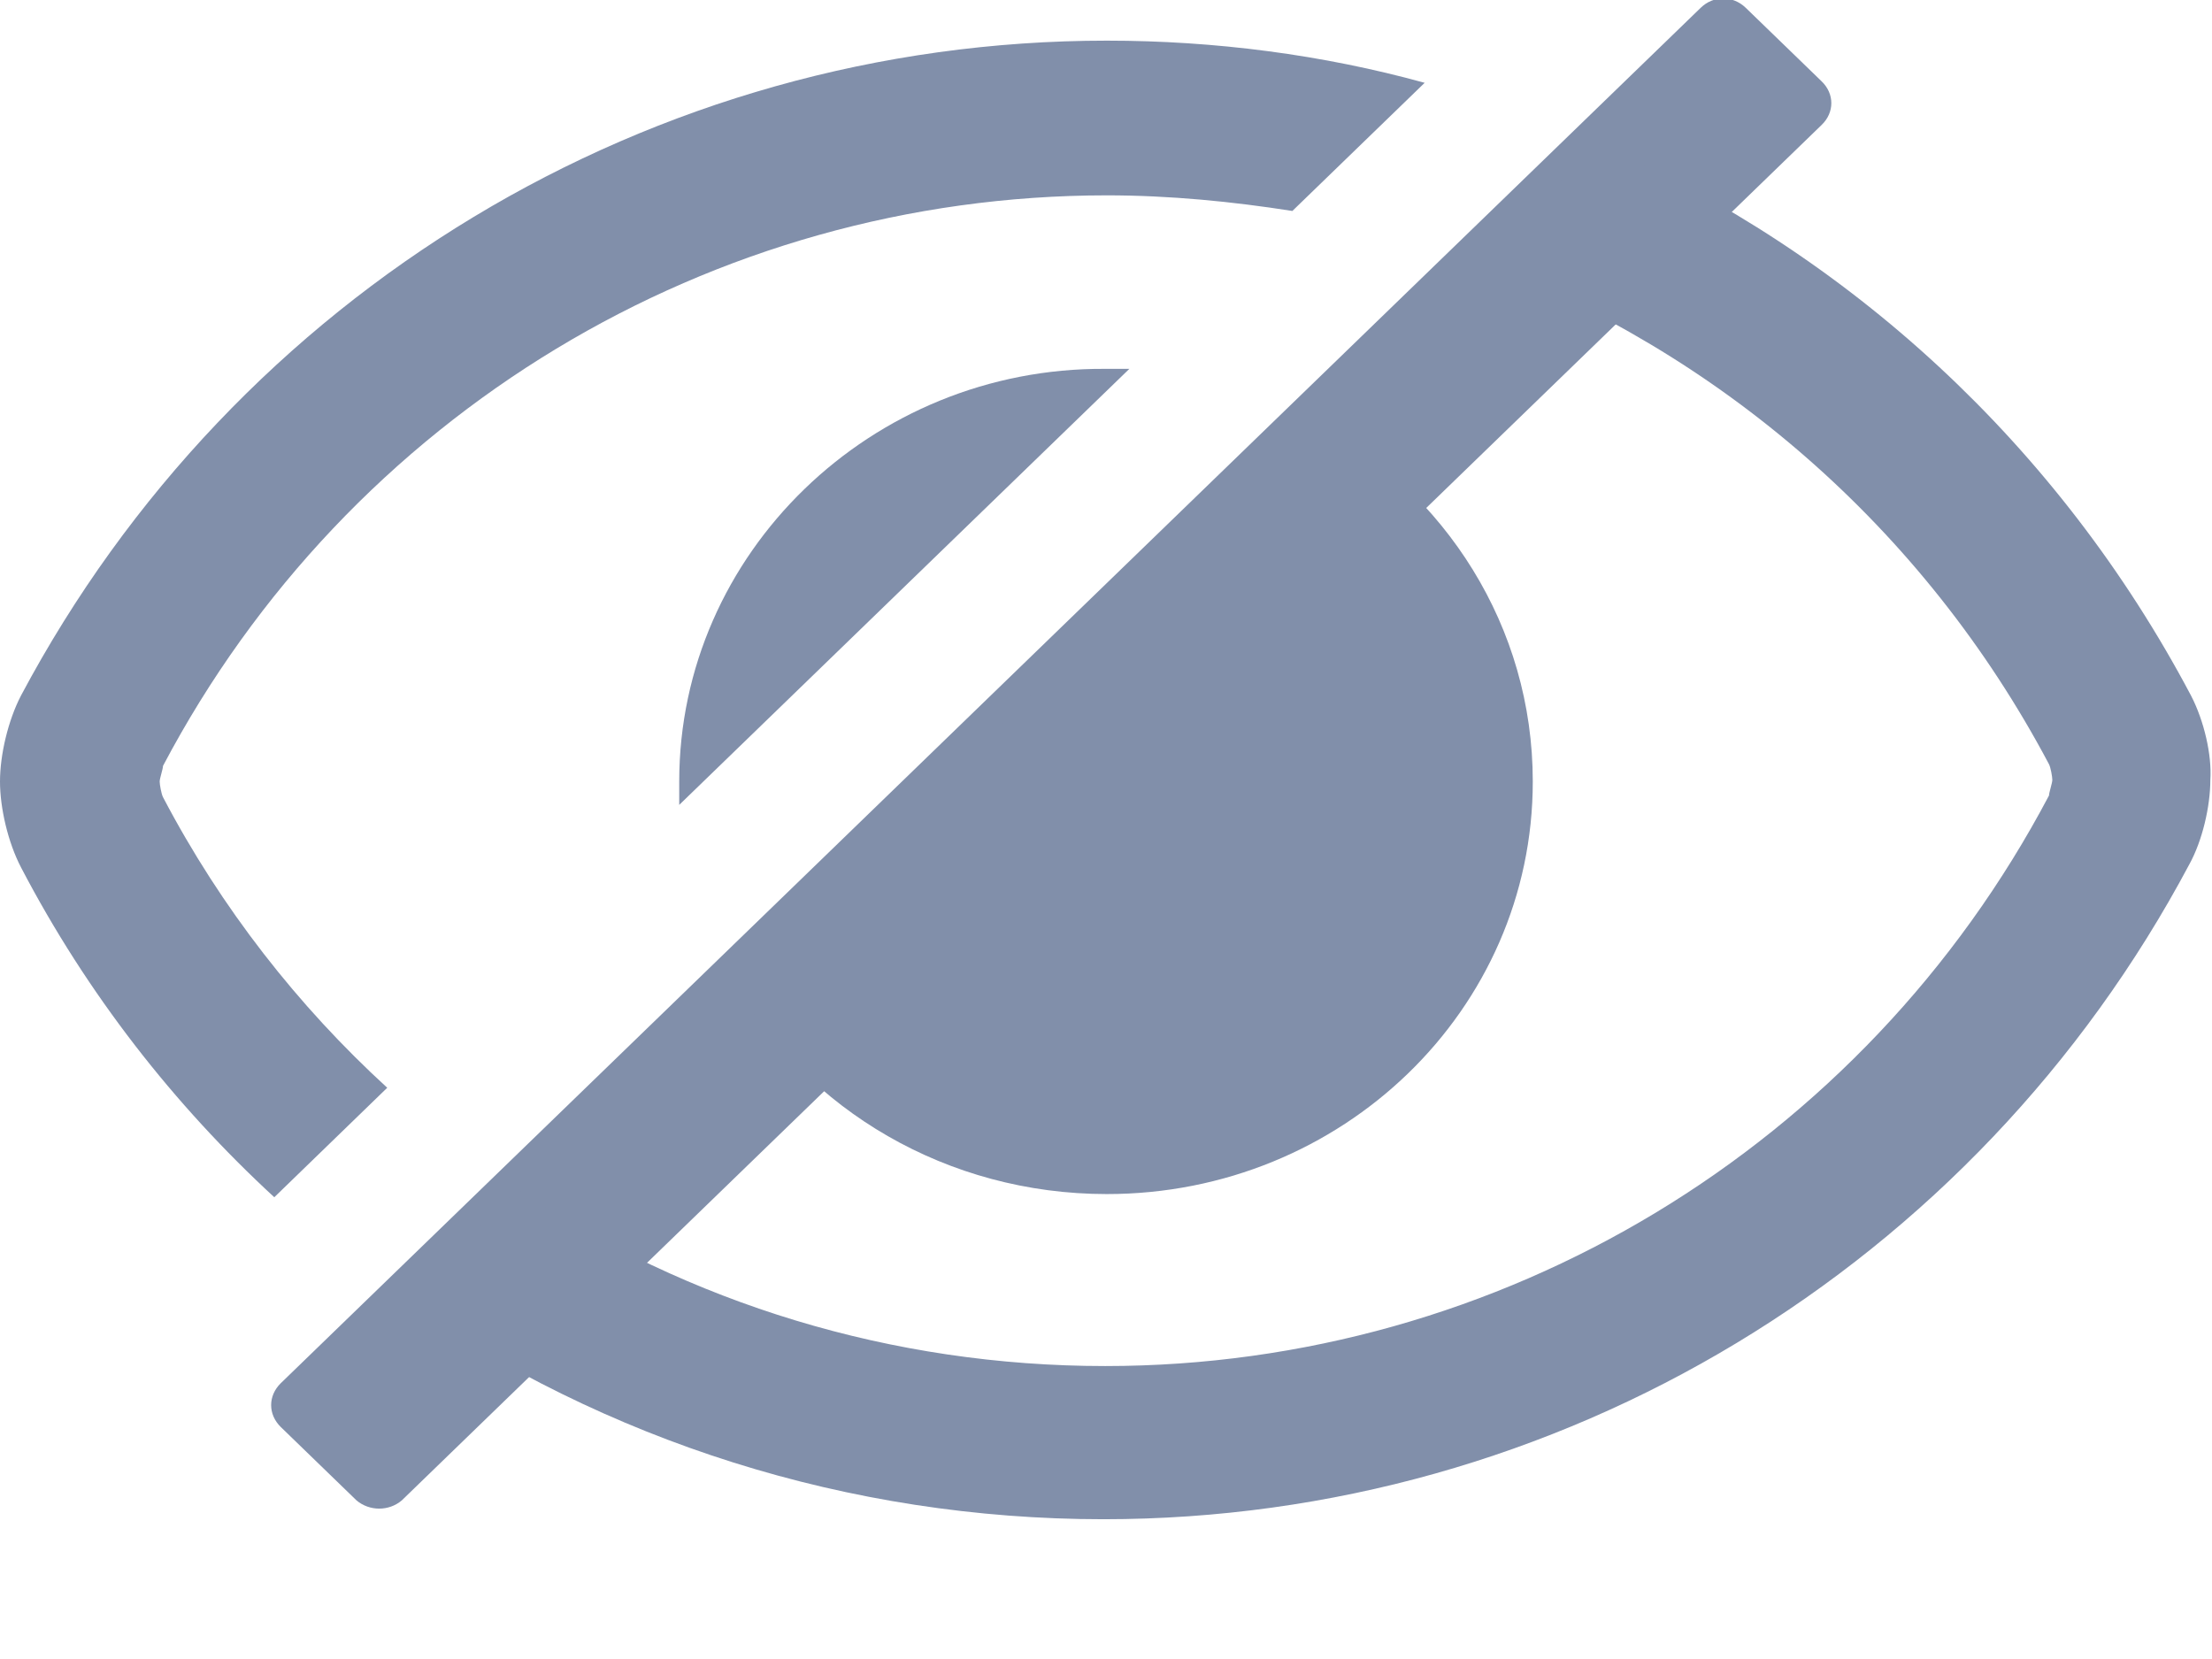
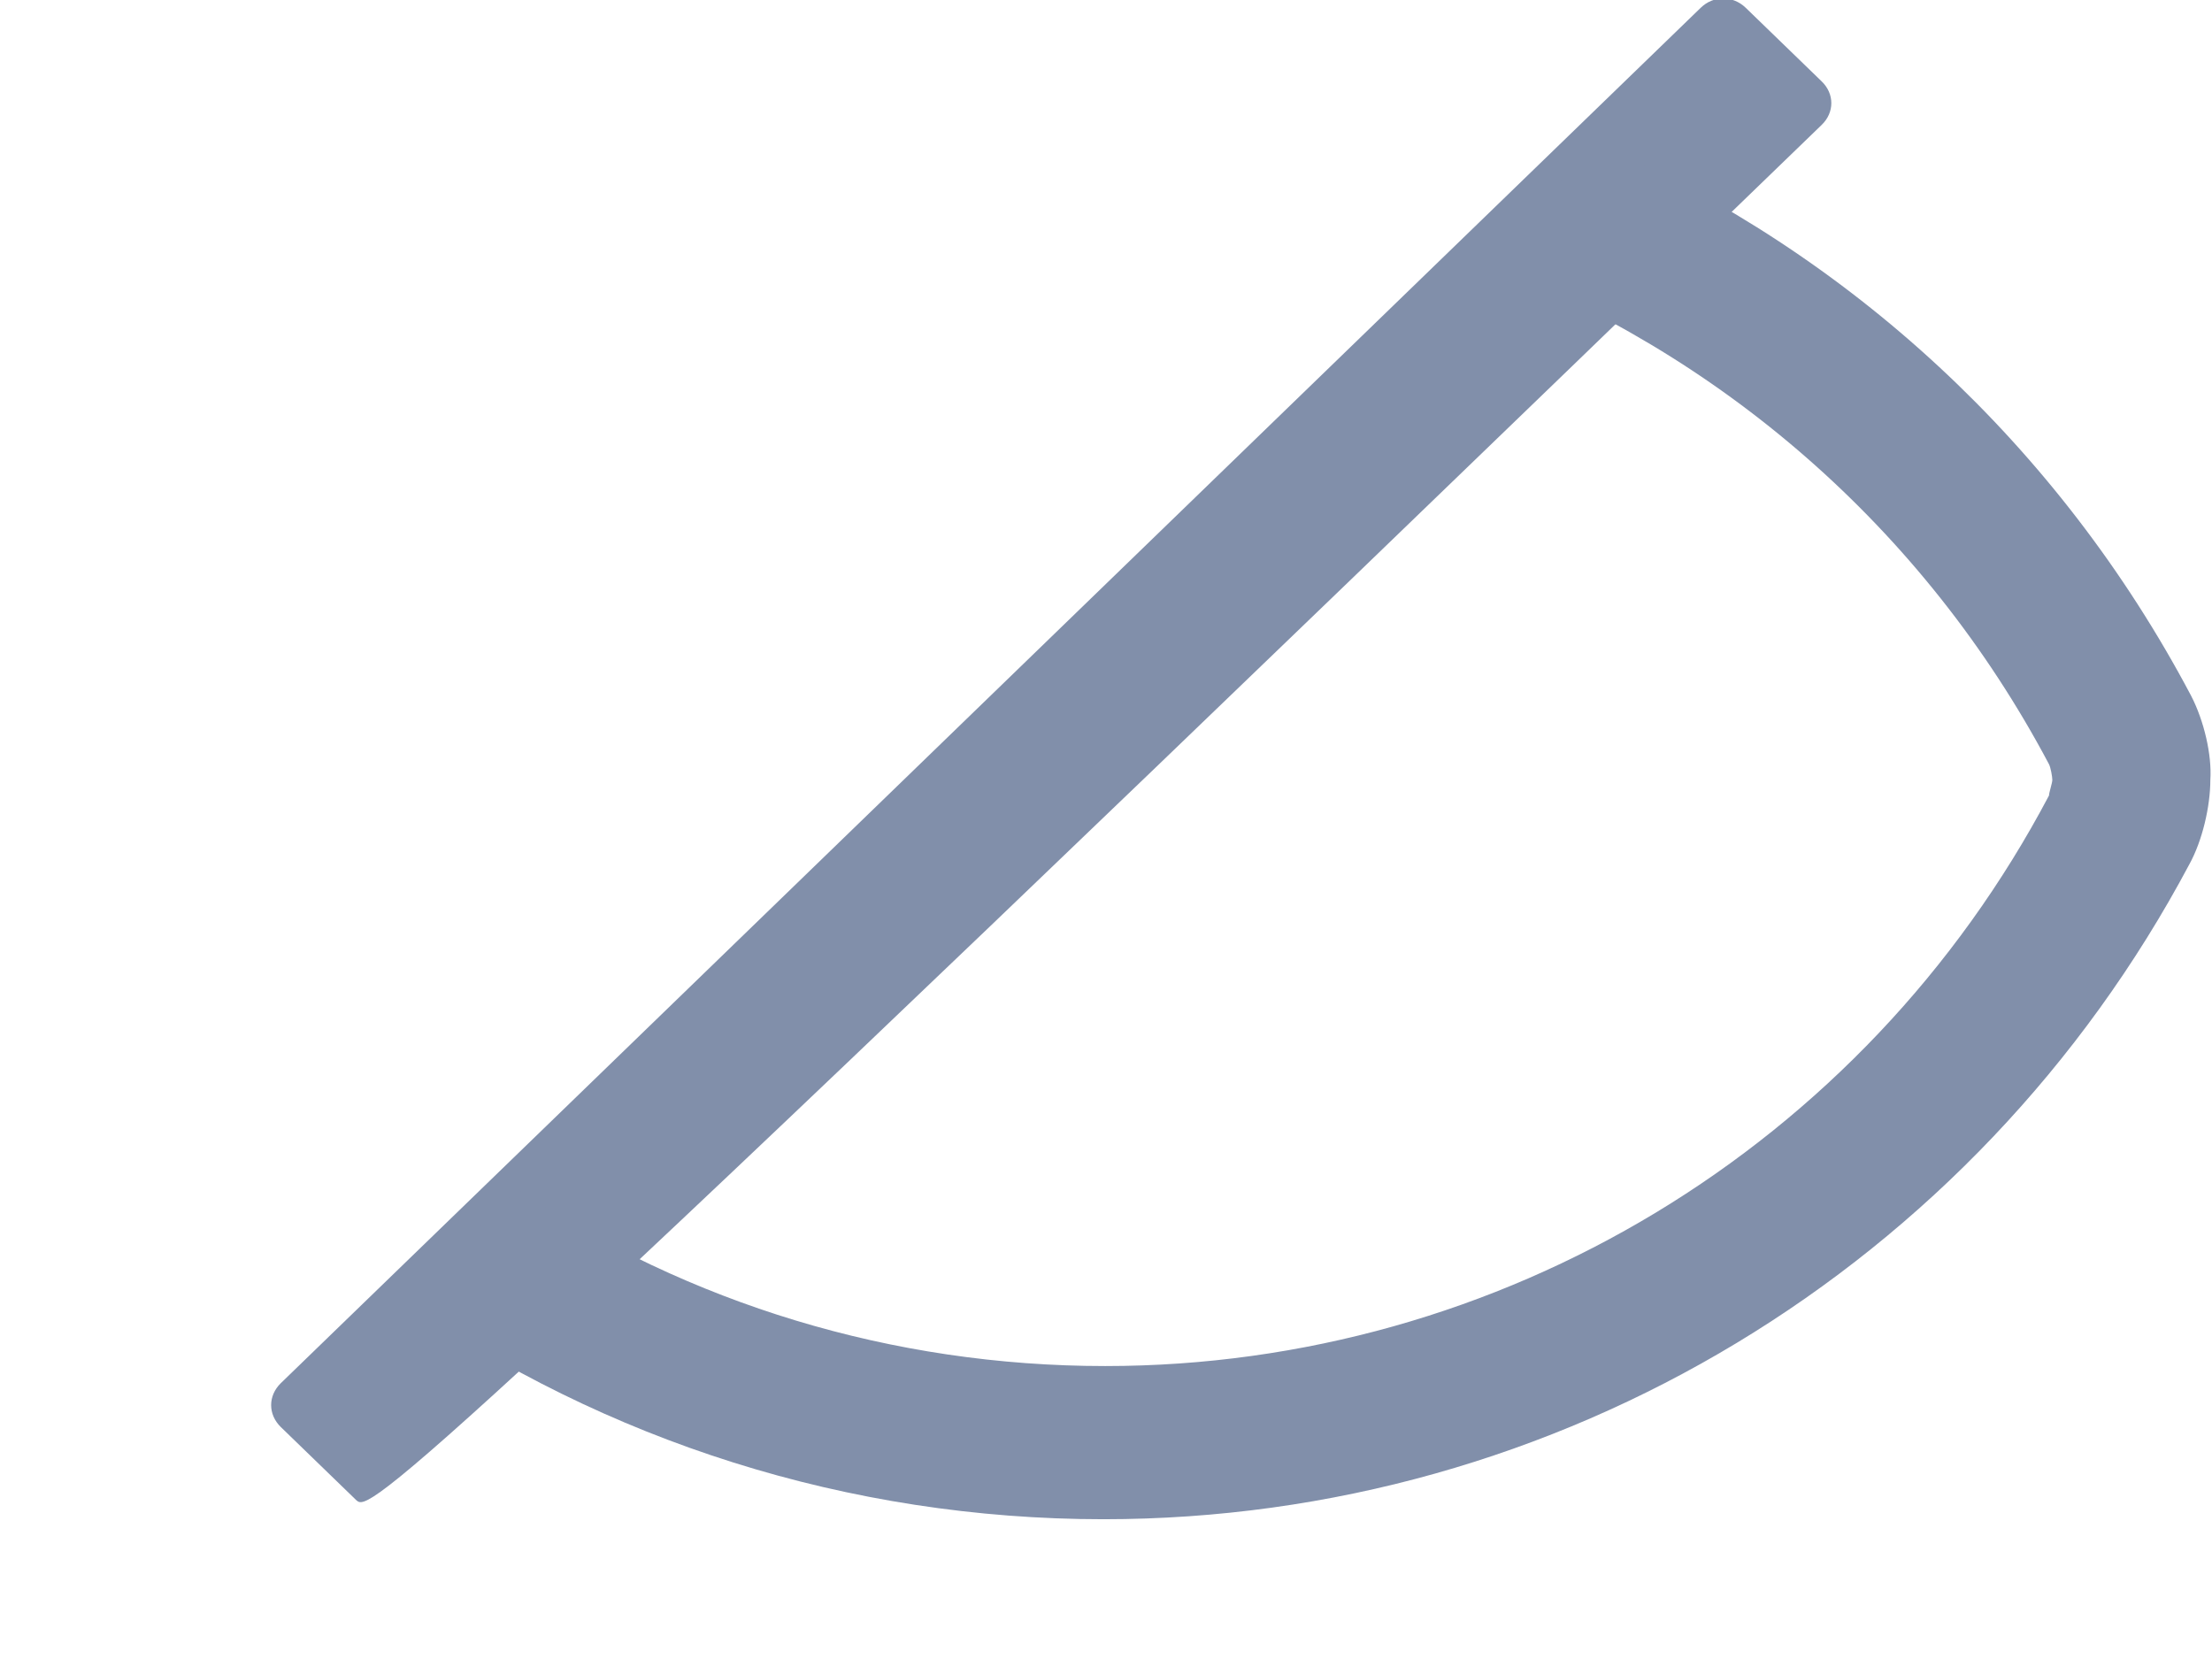
<svg xmlns="http://www.w3.org/2000/svg" width="16" height="12" viewBox="0 0 16 12" fill="none">
  <g clip-path="url(#clip0)">
-     <path d="M2.579 10.853L2.031 10.322C1.938 10.231 1.938 10.096 2.031 10.005L12.301 0.057C12.394 -0.034 12.534 -0.034 12.628 0.057L13.176 0.588C13.27 0.678 13.27 0.814 13.176 0.904L2.906 10.853C2.813 10.932 2.673 10.932 2.579 10.853Z" fill="#818FAA" />
-     <path d="M1.179 5.766C1.167 5.743 1.155 5.675 1.155 5.653C1.155 5.63 1.179 5.562 1.179 5.54C2.521 2.996 5.147 1.413 8.006 1.413C8.461 1.413 8.916 1.458 9.348 1.526L10.305 0.599C9.57 0.396 8.788 0.294 8.006 0.294C4.715 0.294 1.704 2.114 0.152 5.031C0.058 5.212 0 5.46 0 5.653C0 5.845 0.058 6.094 0.152 6.274C0.63 7.19 1.26 7.993 1.984 8.66L2.801 7.868C2.159 7.281 1.599 6.568 1.179 5.766Z" fill="#818FAA" />
+     <path d="M2.579 10.853L2.031 10.322C1.938 10.231 1.938 10.096 2.031 10.005L12.301 0.057C12.394 -0.034 12.534 -0.034 12.628 0.057L13.176 0.588C13.27 0.678 13.27 0.814 13.176 0.904C2.813 10.932 2.673 10.932 2.579 10.853Z" fill="#818FAA" />
    <path d="M15.848 5.031C14.891 3.222 13.374 1.831 11.565 1.04L10.69 1.888C12.429 2.544 13.911 3.81 14.821 5.528C14.833 5.551 14.845 5.619 14.845 5.641C14.845 5.664 14.821 5.732 14.821 5.754C13.479 8.298 10.853 9.881 7.994 9.881C6.454 9.881 4.983 9.429 3.746 8.603L2.917 9.406C4.376 10.423 6.138 10.989 7.982 10.989C11.273 10.989 14.284 9.169 15.836 6.252C15.93 6.082 15.988 5.833 15.988 5.641C16 5.46 15.942 5.212 15.848 5.031Z" fill="#818FAA" />
-     <path d="M4.913 5.653C4.913 5.709 4.913 5.766 4.913 5.822L8.169 2.668C8.111 2.668 8.052 2.668 7.994 2.668C6.302 2.657 4.913 4.002 4.913 5.653Z" fill="#818FAA" />
-     <path d="M8.006 8.637C9.71 8.637 11.087 7.303 11.087 5.653C11.087 4.533 10.457 3.561 9.511 3.041L5.31 7.111C5.835 8.027 6.85 8.637 8.006 8.637Z" fill="#818FAA" />
  </g>
  <defs>
    <clipPath id="clip0">
      <rect width="16" height="12" fill="white" />
    </clipPath>
  </defs>
</svg>